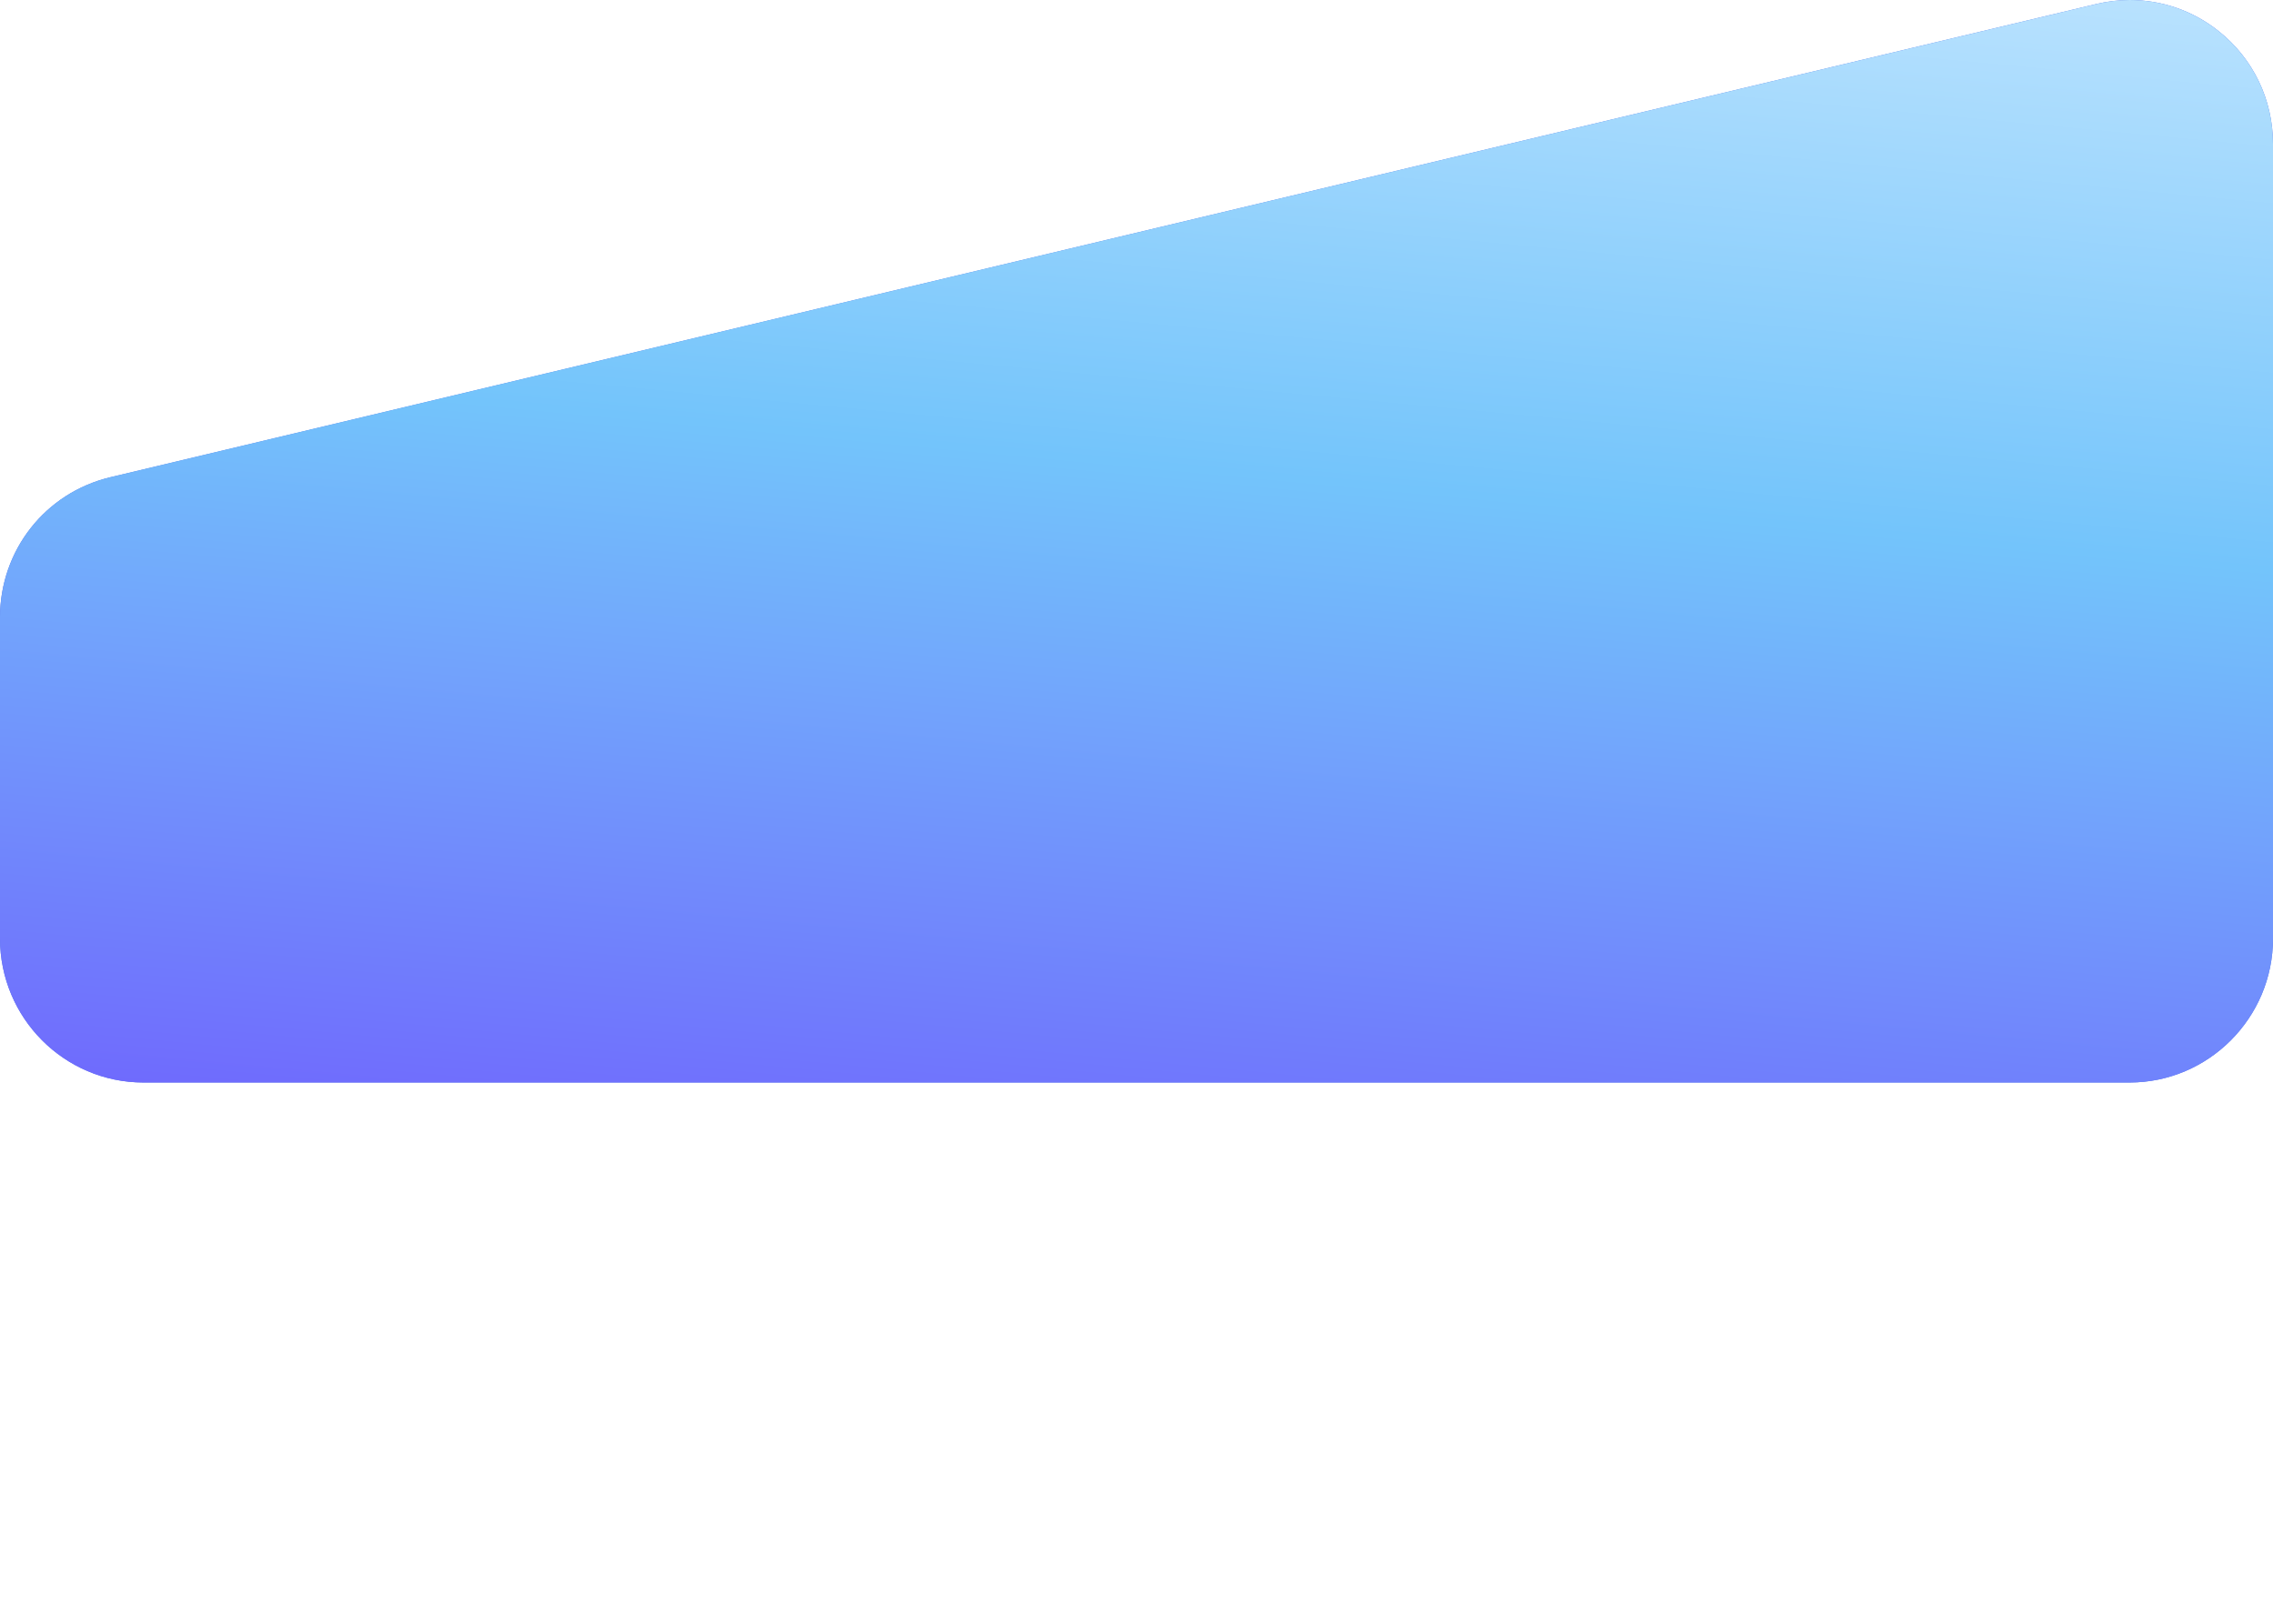
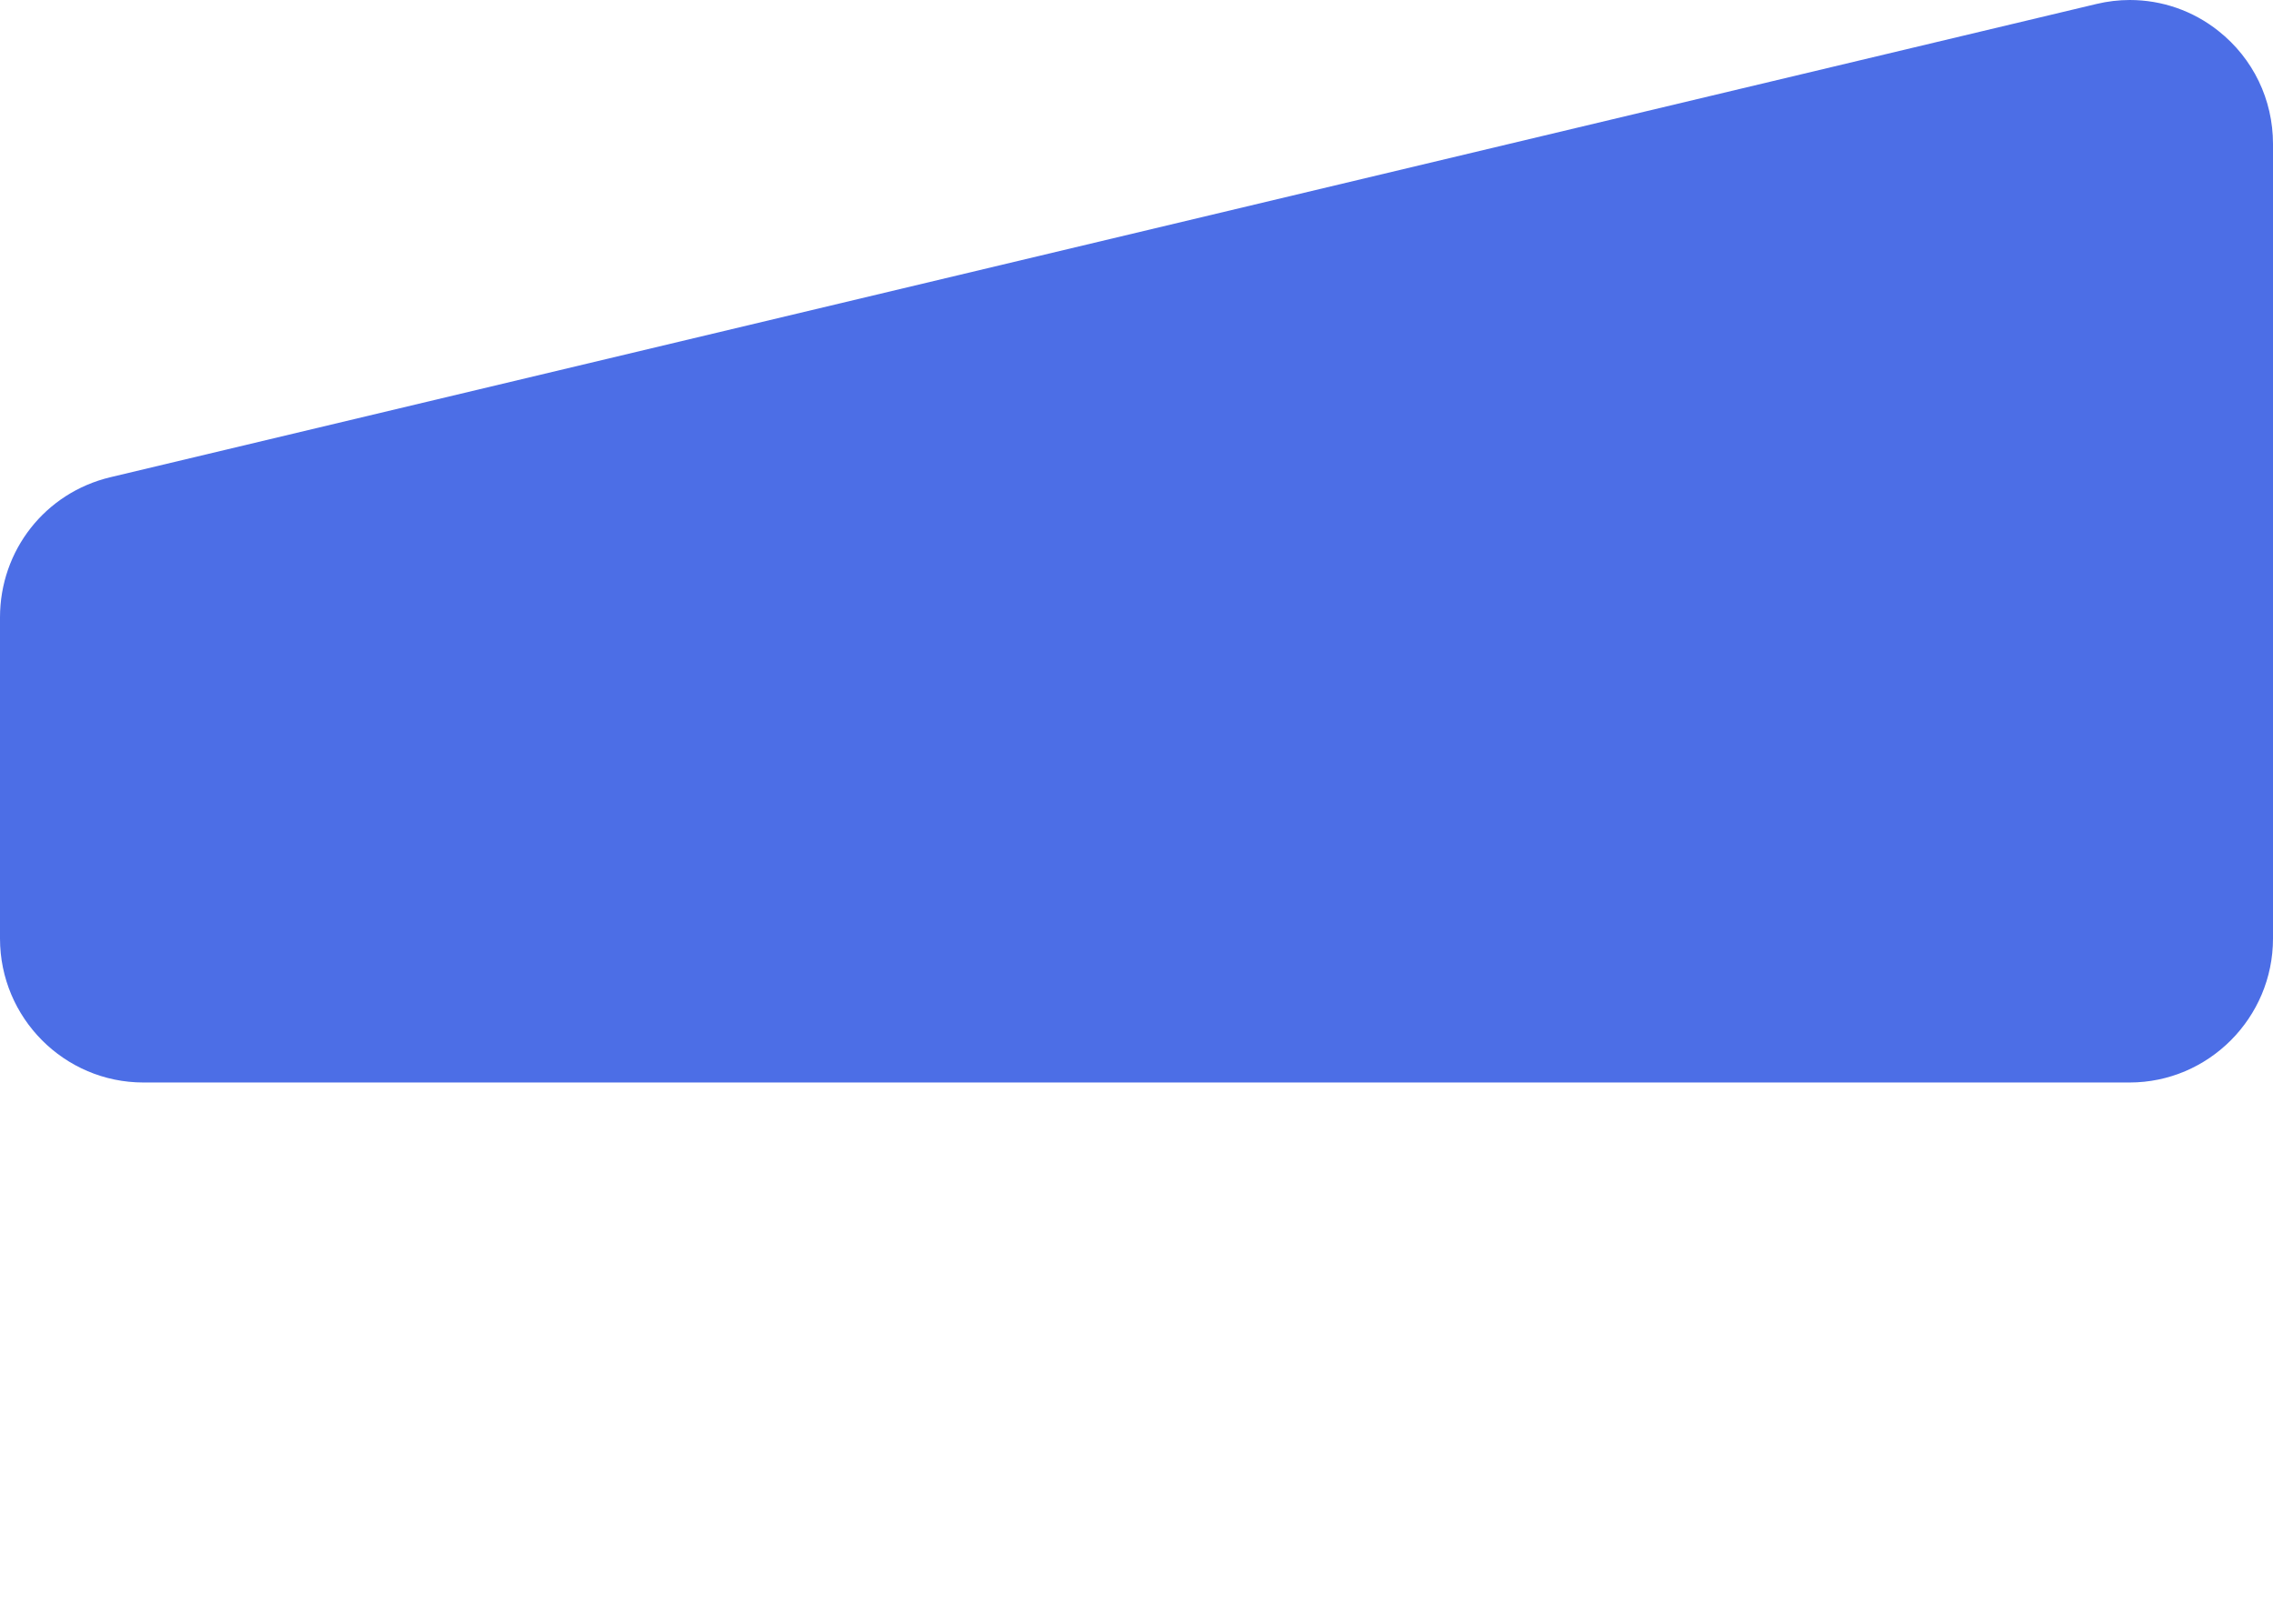
<svg xmlns="http://www.w3.org/2000/svg" fill="none" viewBox="0 0 63 45" height="45" width="63">
  <path fill="#4C6EE6" d="M63 3.989V26.011C63 28.208 61.214 30 59.024 30H3.976C1.78 30 0 28.208 0 26.011V17.111C0 15.252 1.254 13.656 3.058 13.226L58.107 0.11C58.413 0.037 58.725 0 59.03 0C59.917 0 60.78 0.295 61.489 0.859C62.45 1.62 63 2.762 63 3.989Z" />
-   <path fill="url(#paint0_linear_935_11215)" d="M63 3.989V26.011C63 28.208 61.214 30 59.024 30H3.976C1.78 30 0 28.208 0 26.011V17.111C0 15.252 1.254 13.656 3.058 13.226L58.107 0.11C58.413 0.037 58.725 0 59.03 0C59.917 0 60.78 0.295 61.489 0.859C62.45 1.62 63 2.762 63 3.989Z" />
  <defs>
    <linearGradient gradientUnits="userSpaceOnUse" y2="62.246" x2="46.613" y1="-5.5" x1="53" id="paint0_linear_935_11215">
      <stop stop-color="#CEEBFF" />
      <stop stop-color="#73C4FB" offset="0.298" />
      <stop stop-color="#6B00FF" offset="0.935" />
    </linearGradient>
  </defs>
</svg>